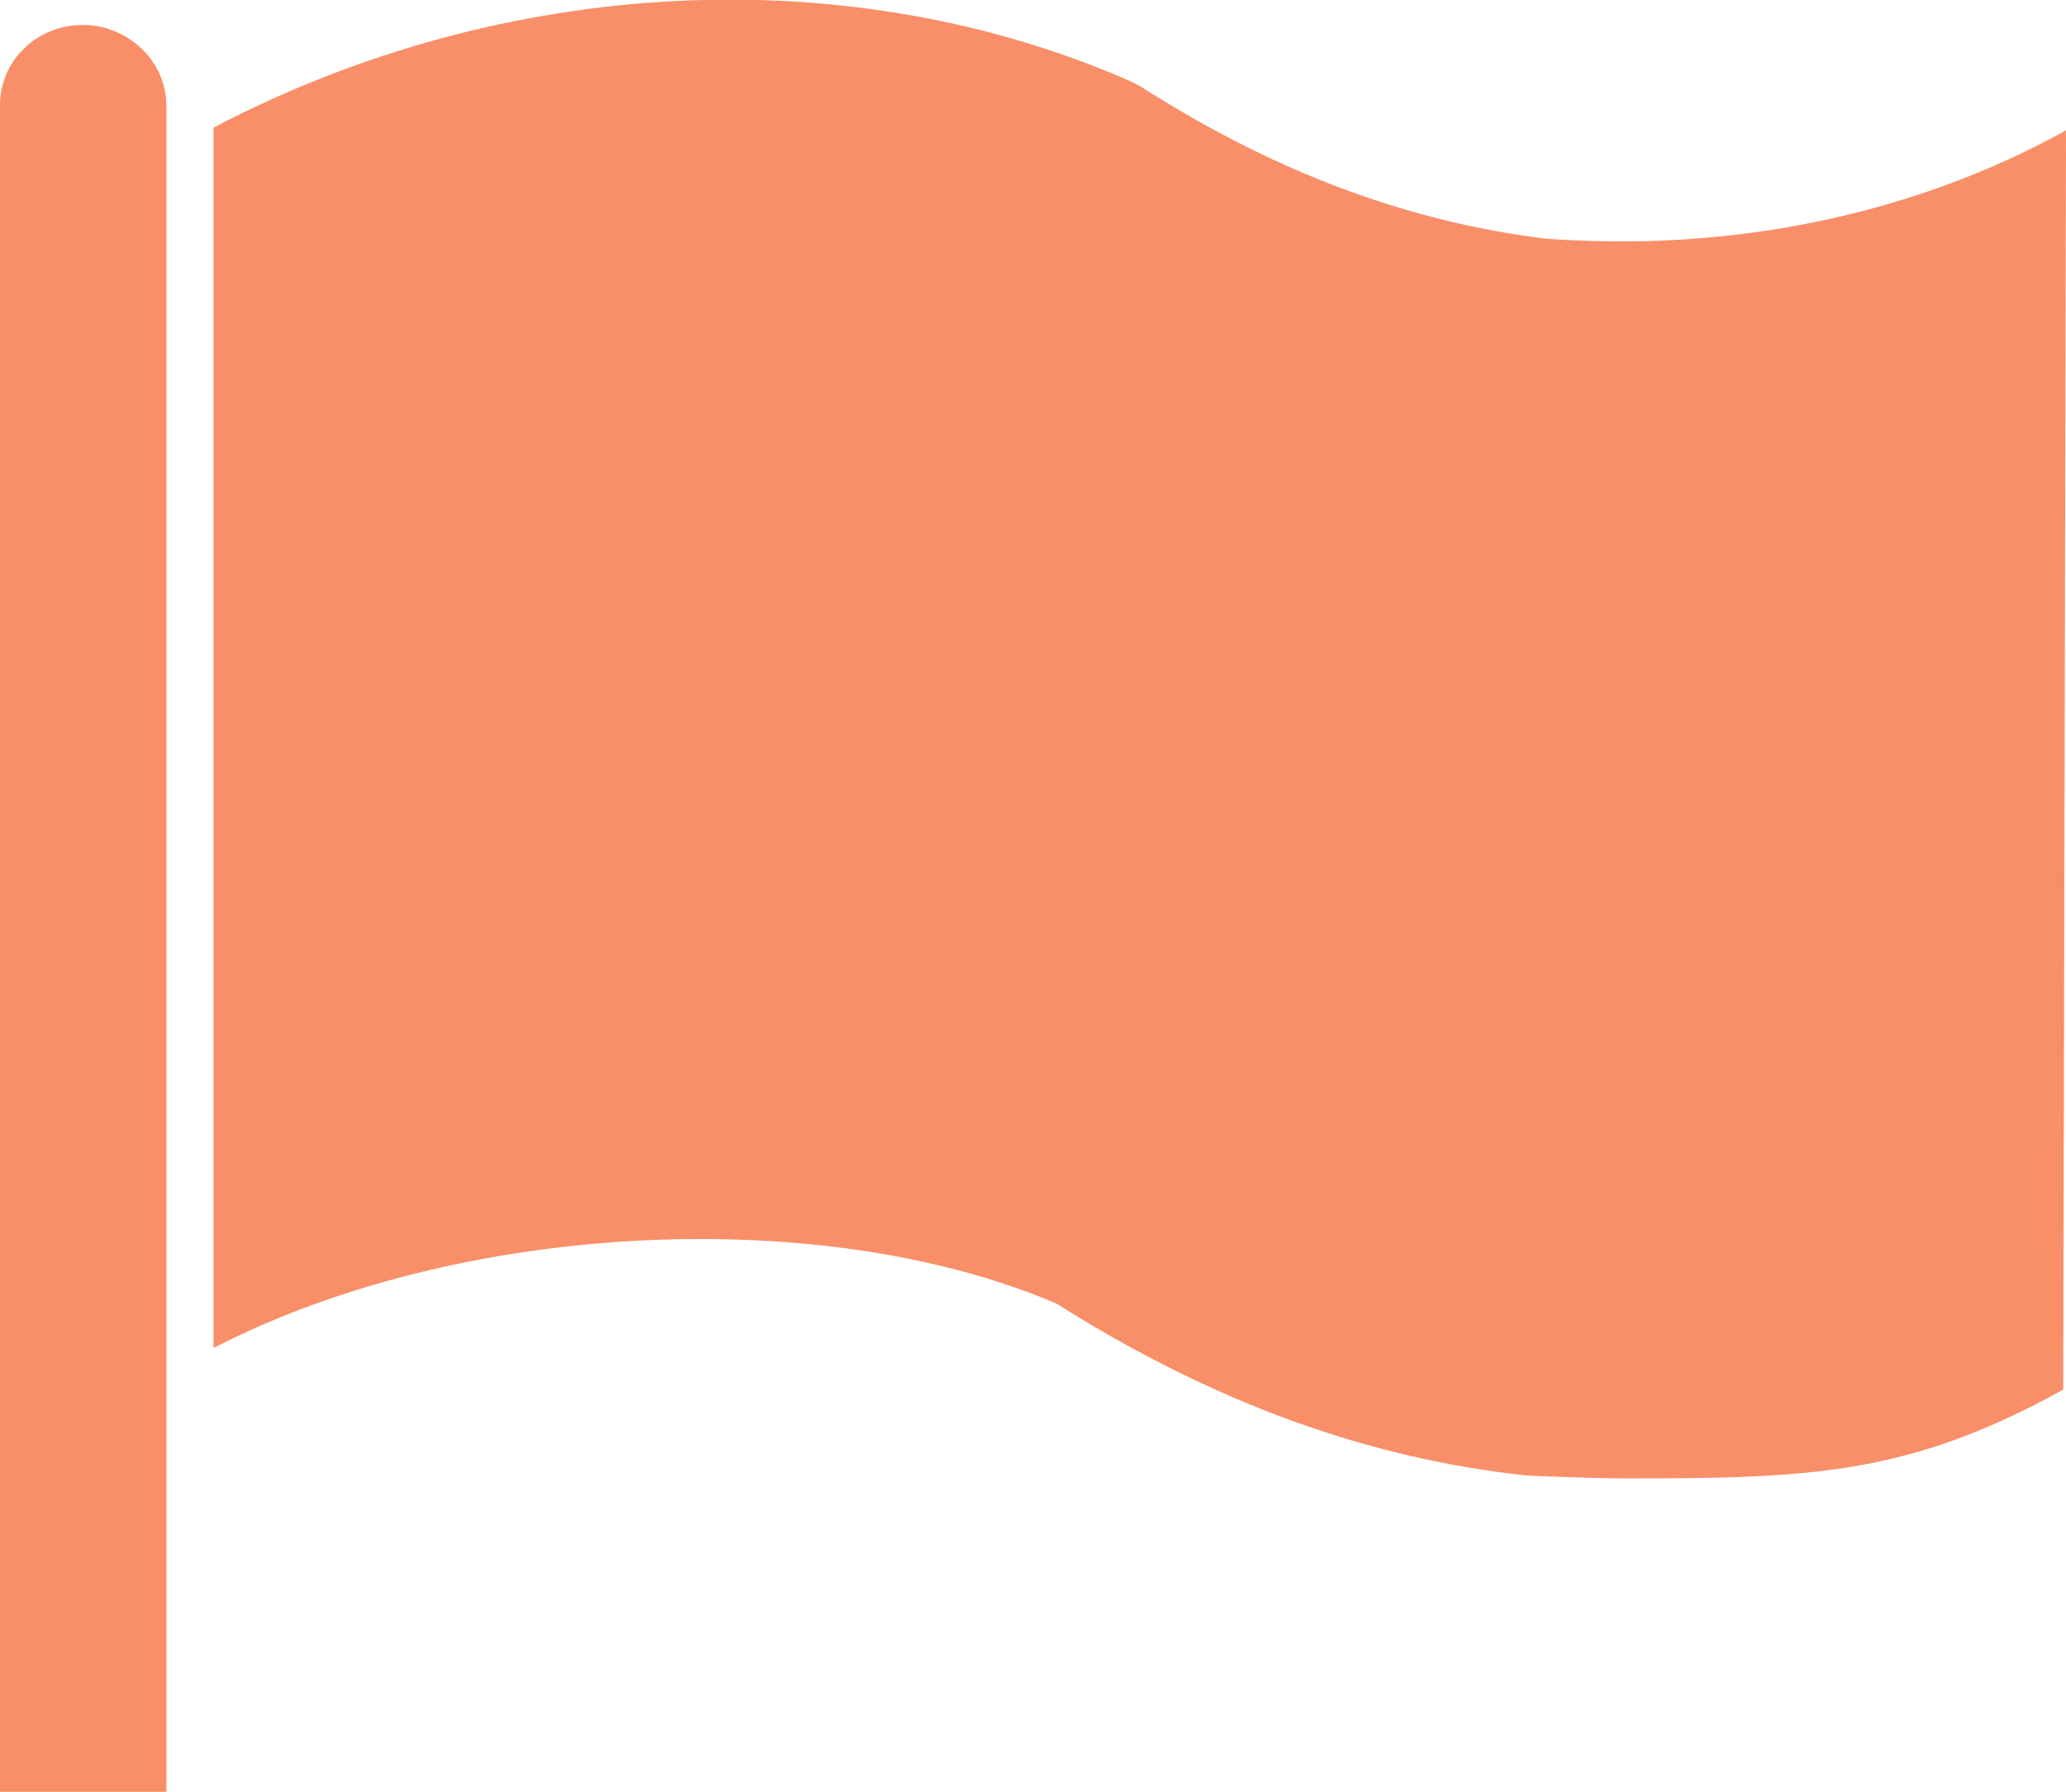
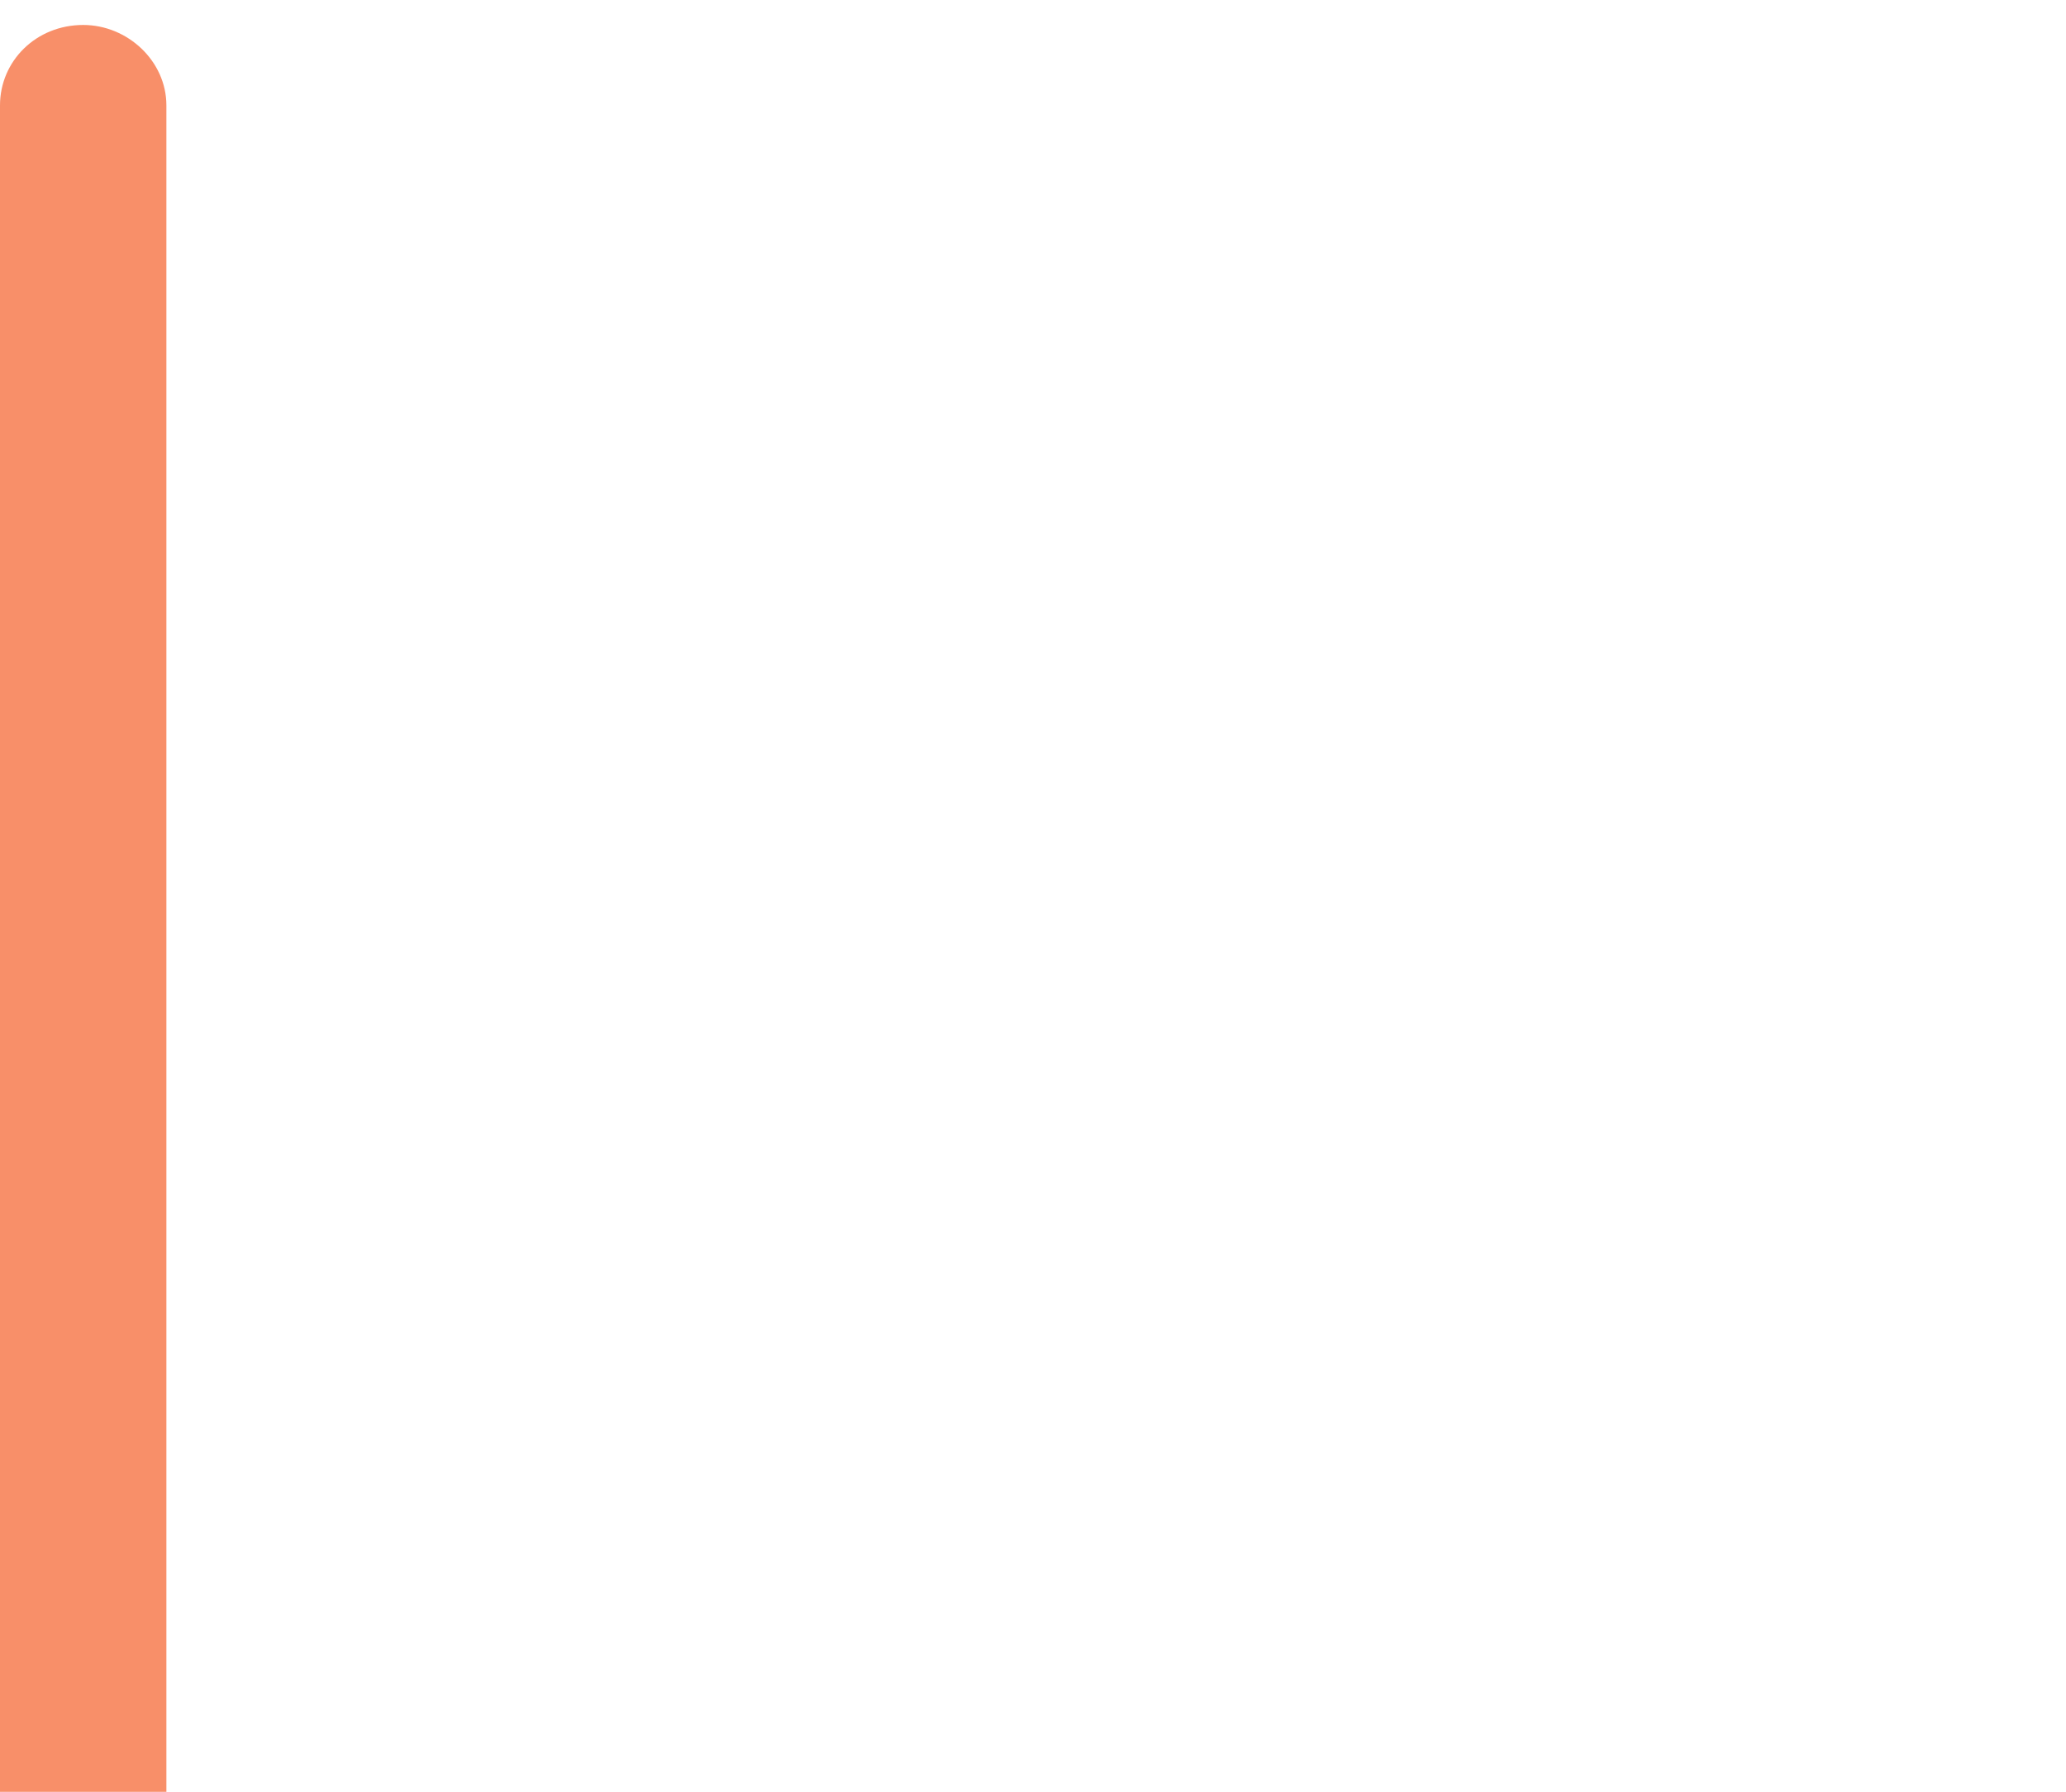
<svg xmlns="http://www.w3.org/2000/svg" version="1.1" id="Layer_1" x="0px" y="0px" viewBox="0 0 74.5 64.6" style="enable-background:new 0 0 74.5 64.6;" xml:space="preserve" width="74.5" height="64.6">
  <style type="text/css">
	.st0{fill:#F88F69;}
</style>
  <g>
-     <path class="st0" d="M74.5,4.7c-5.6,3.1-12.2,4.4-18.8,3.9C50.9,8,46.1,6.3,41.1,3.1L40.9,3l-0.2-0.1c-10.1-4.4-22.5-3.8-33,1.7v44   c8.9-4.6,22-5.2,30.4-1.6c5.7,3.6,11.3,5.6,17,6.2c0,0,2.3,0.1,3.5,0.1c6.6,0,10.2-0.1,15.8-3.2L74.5,4.7z" />
    <path class="st0" d="M6,64.6V3.8c0-1.6-1.4-2.9-3-2.9c-1.7,0-3,1.3-3,2.9v60.8H6z" />
  </g>
</svg>